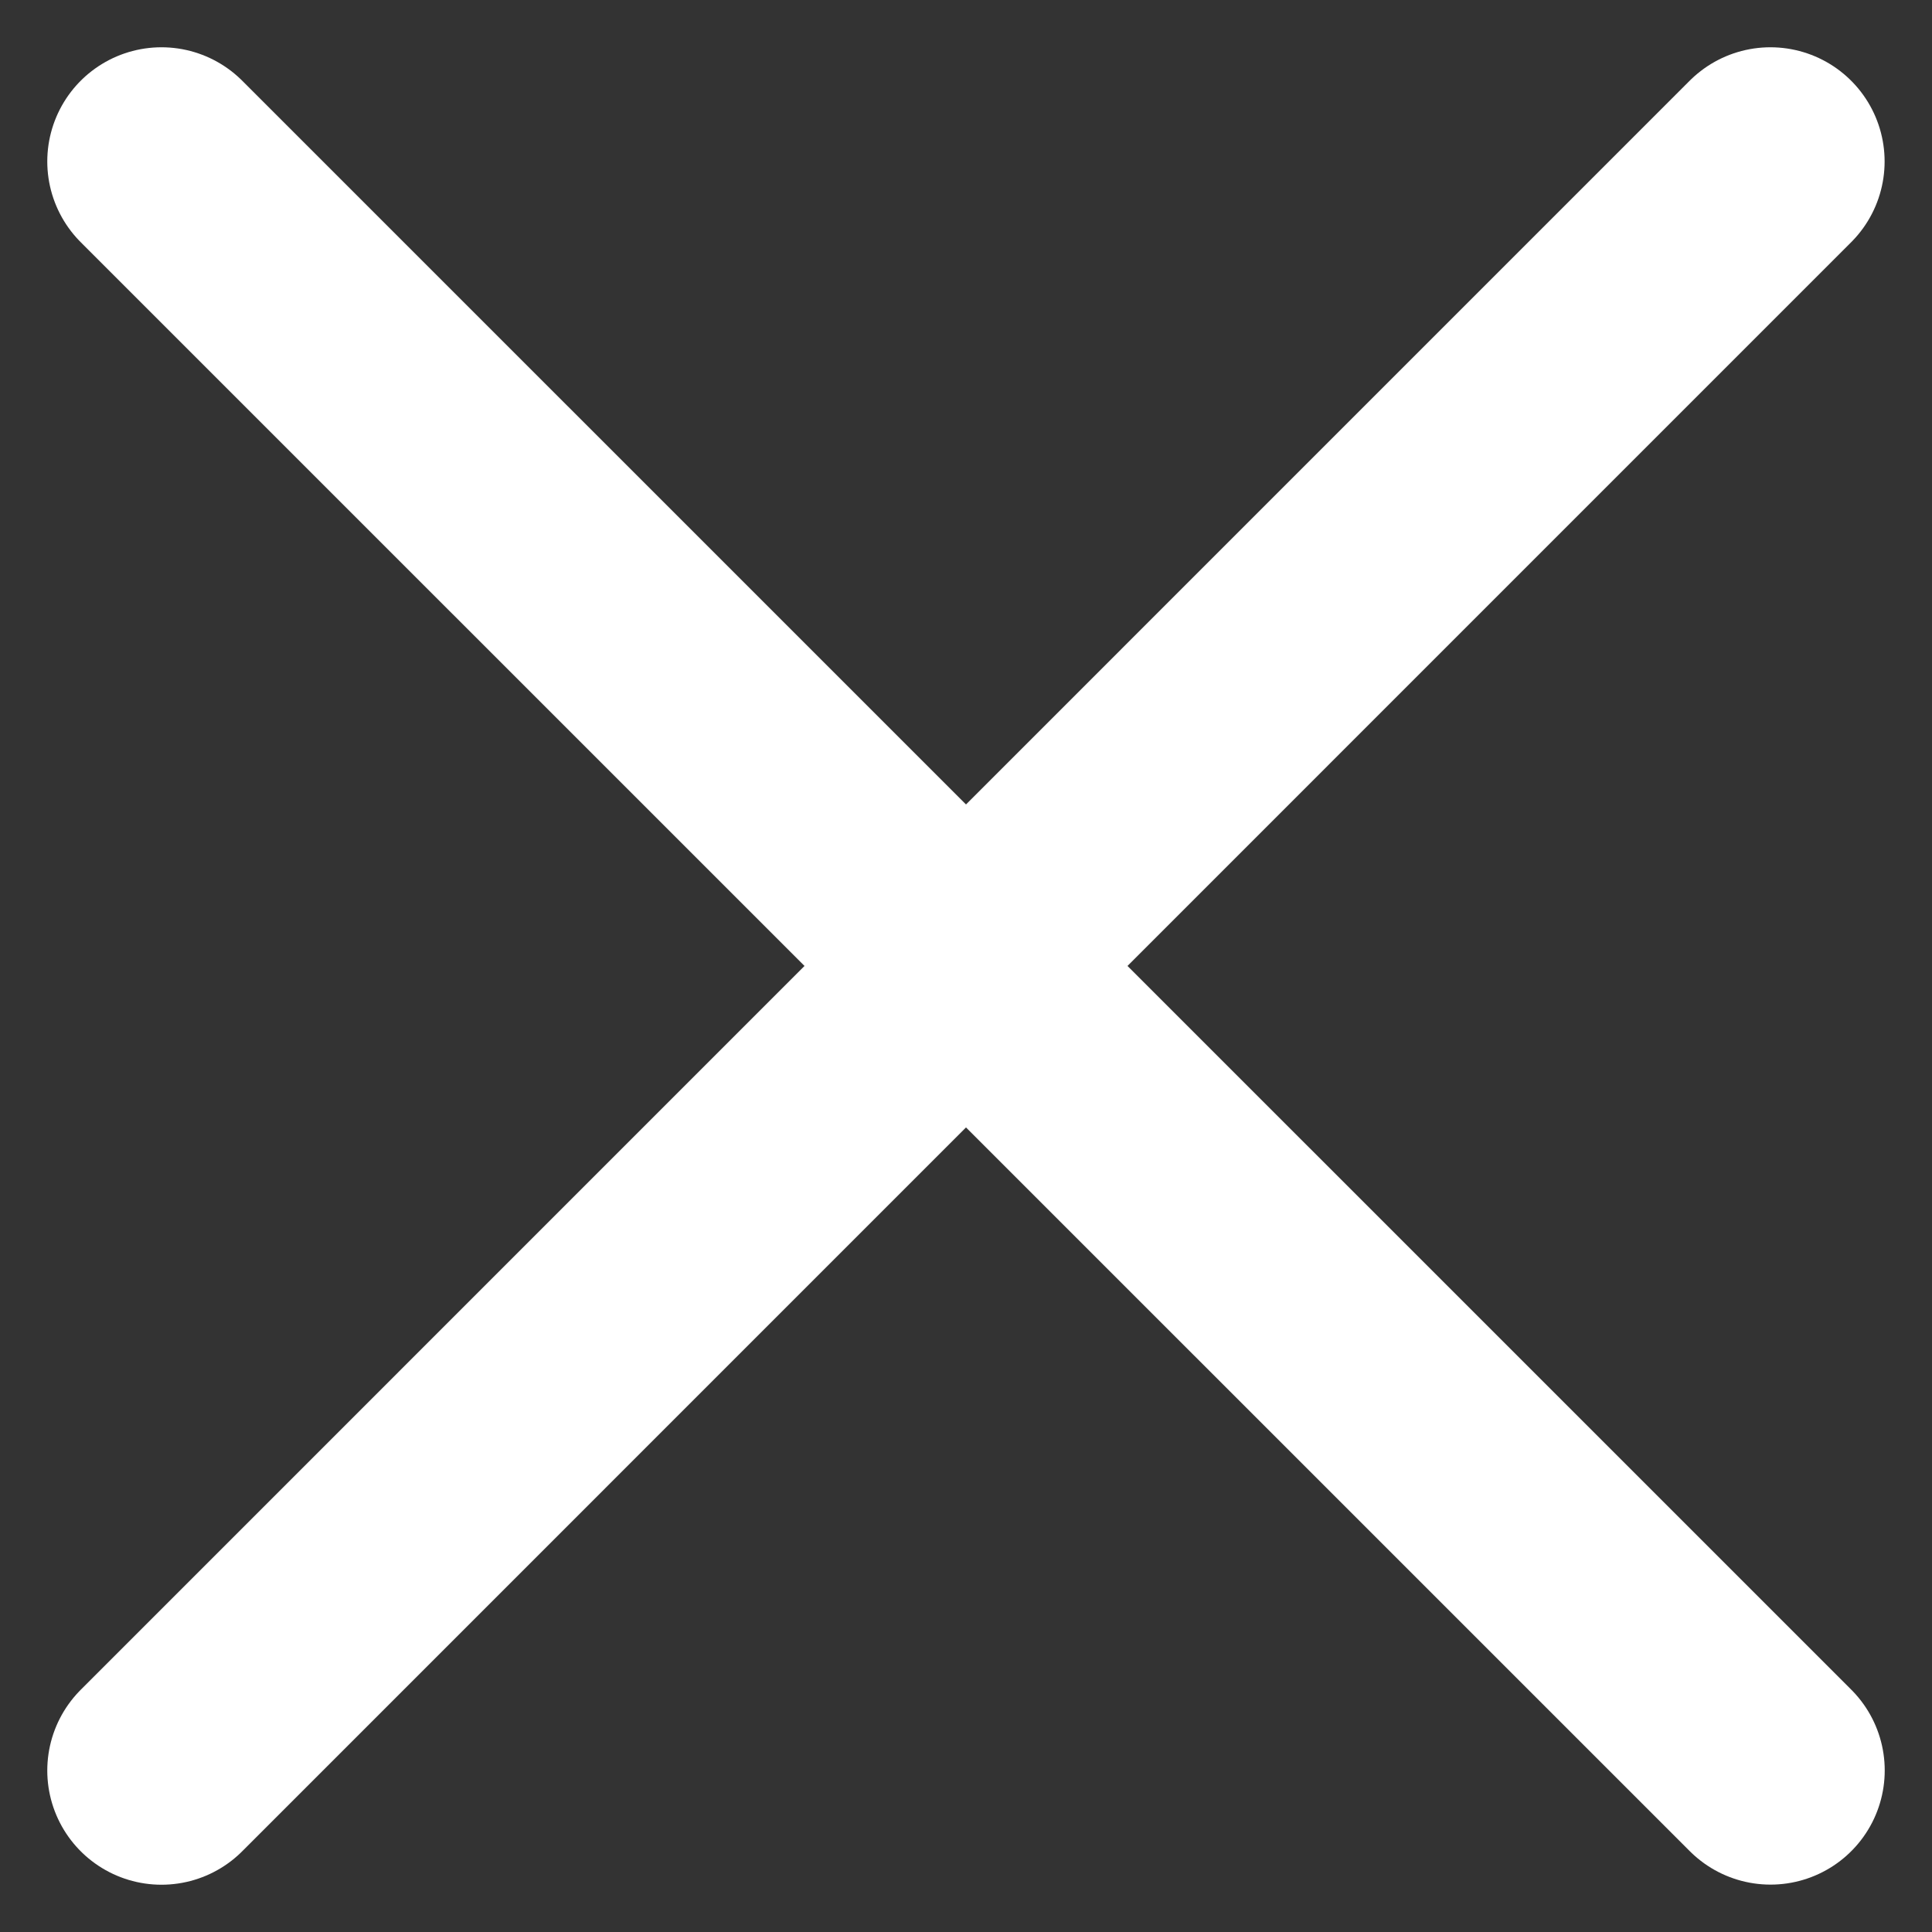
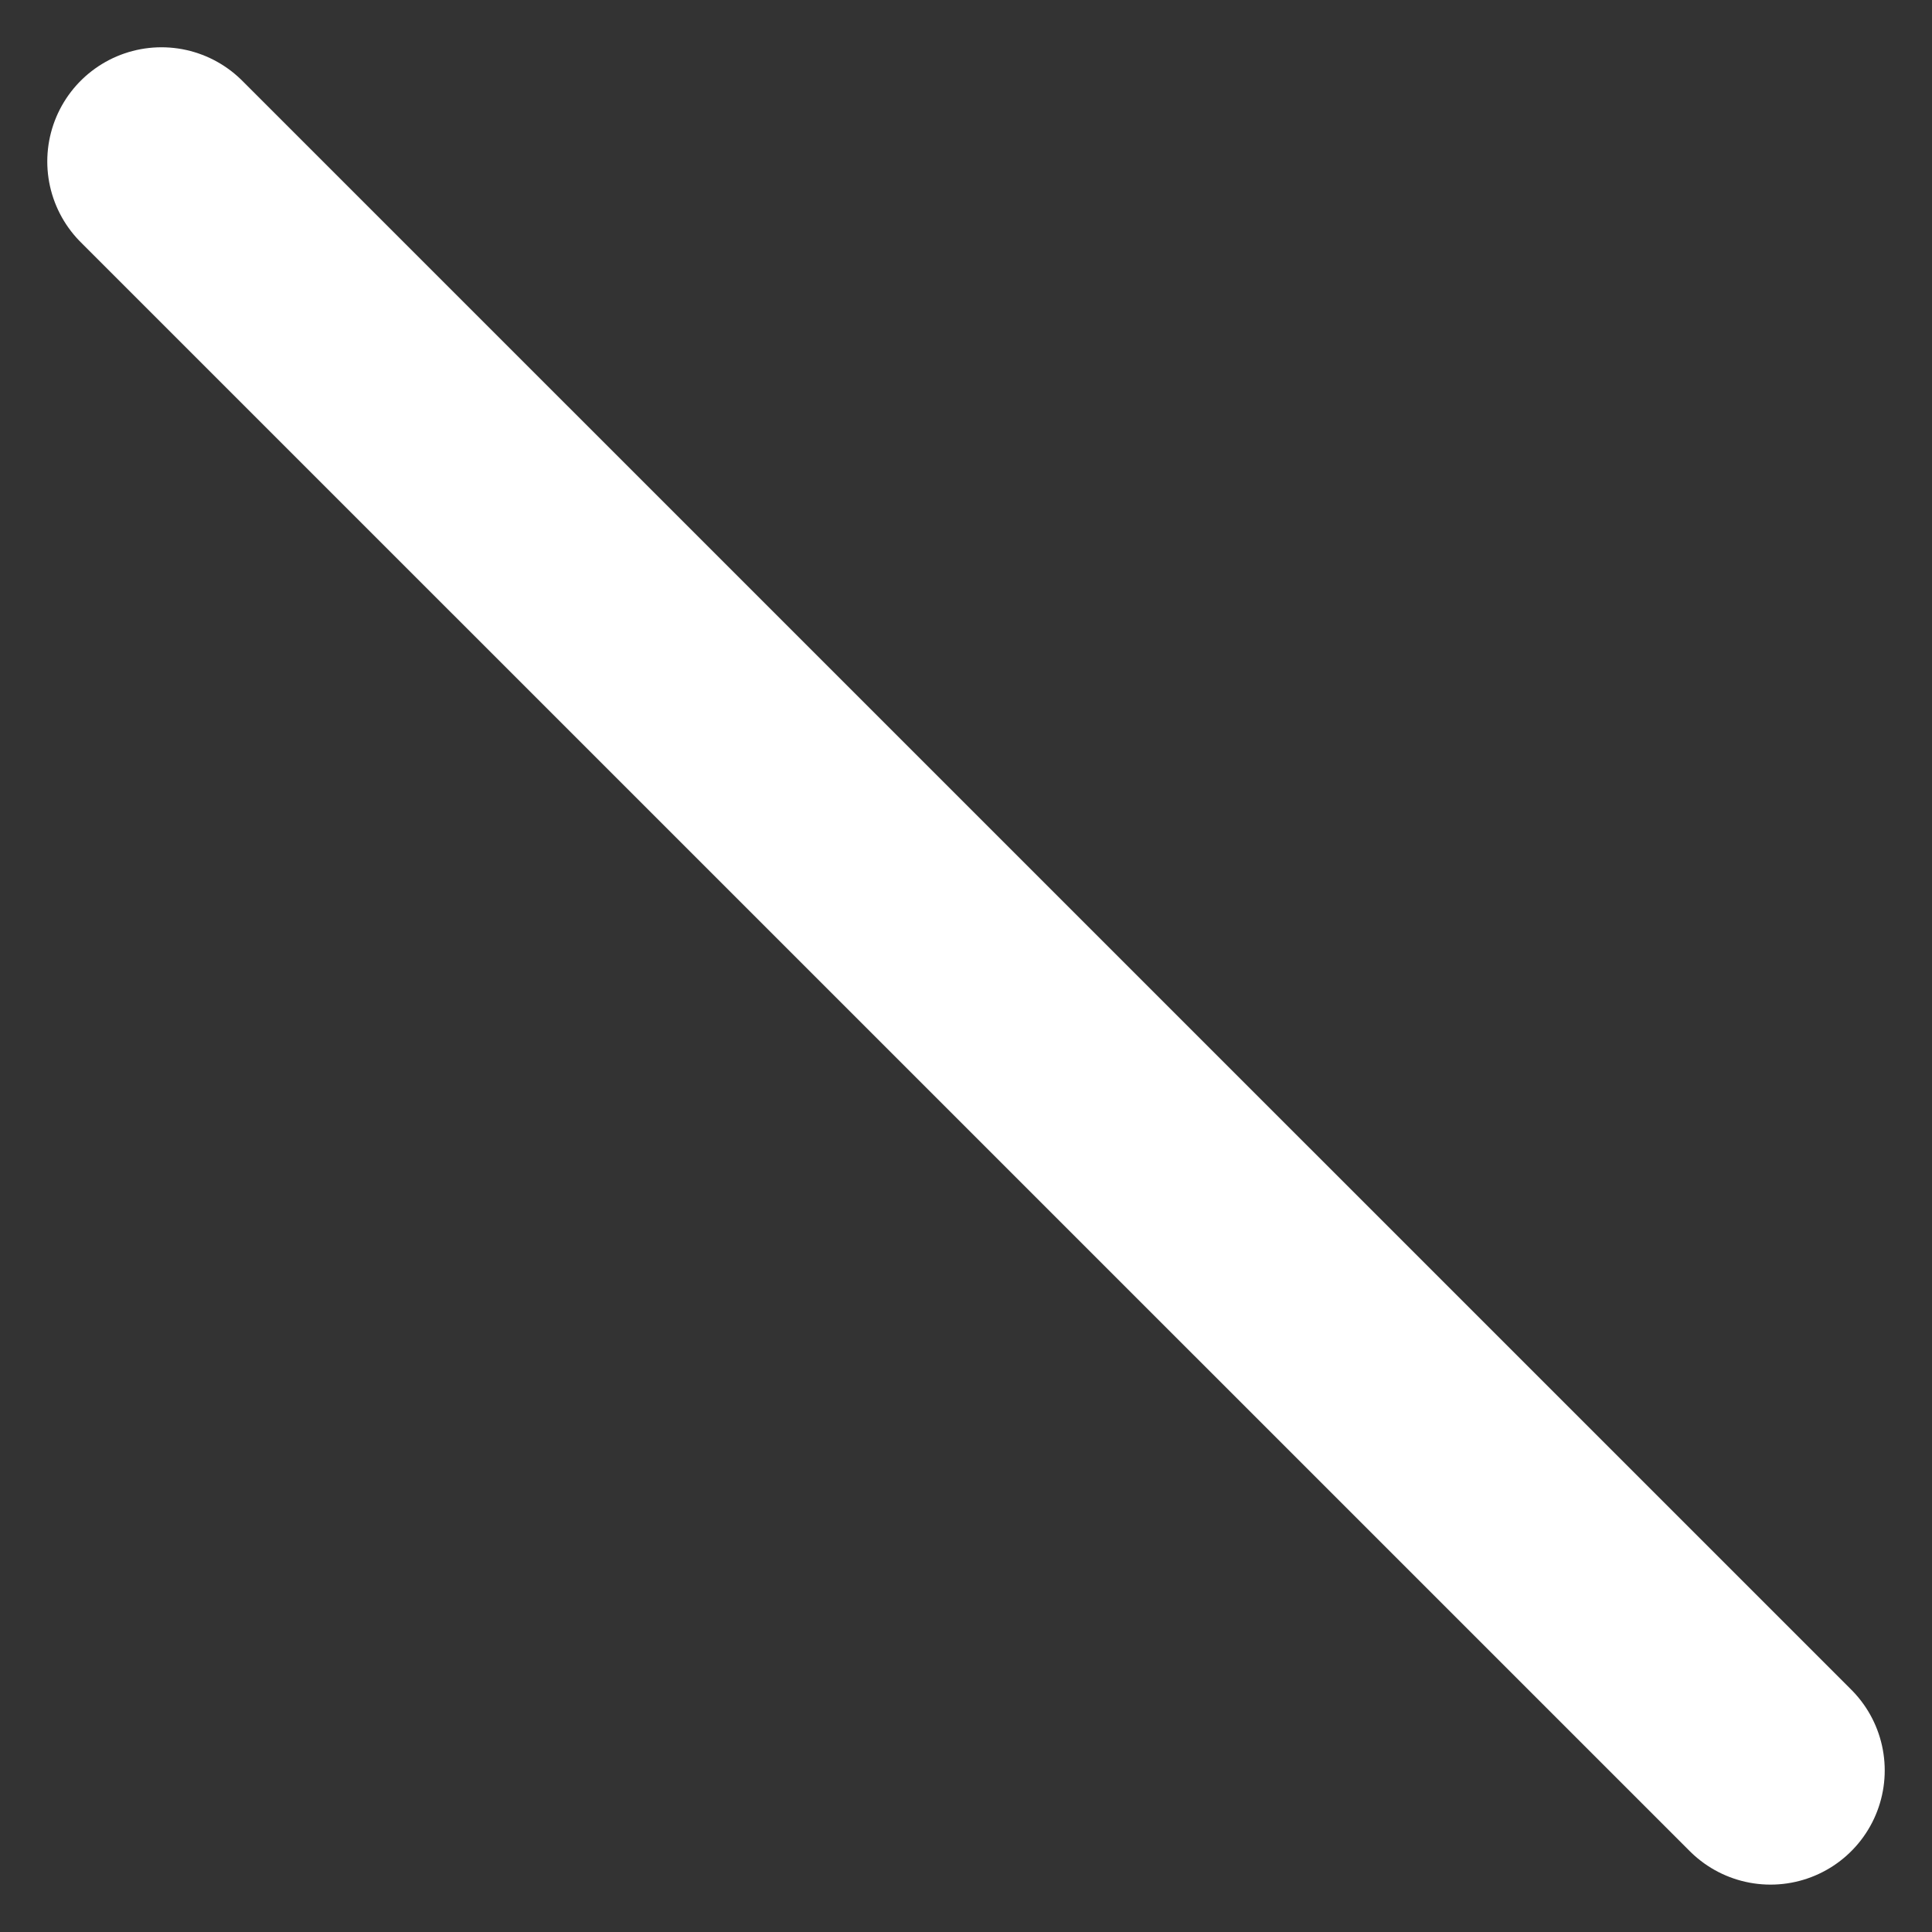
<svg xmlns="http://www.w3.org/2000/svg" width="16.919" height="16.919" viewBox="0 0 16.919 16.919">
  <rect x="0" y="0" width="16.919" height="16.919" fill="#333333" stroke="none" />
  <g id="Group_272" data-name="Group 272" transform="translate(-384.631 -88.586)">
    <path id="Path_325" data-name="Path 325" d="M12675.592,39.5l14.091,14.09" transform="translate(-12289.547 50.5)" fill="none" stroke="#fff" stroke-linecap="round" stroke-width="2" />
-     <path id="Path_326" data-name="Path 326" d="M0,0,14.091,14.09" transform="translate(386.045 104.091) rotate(-90)" fill="none" stroke="#fff" stroke-linecap="round" stroke-width="2" />
  </g>
</svg>